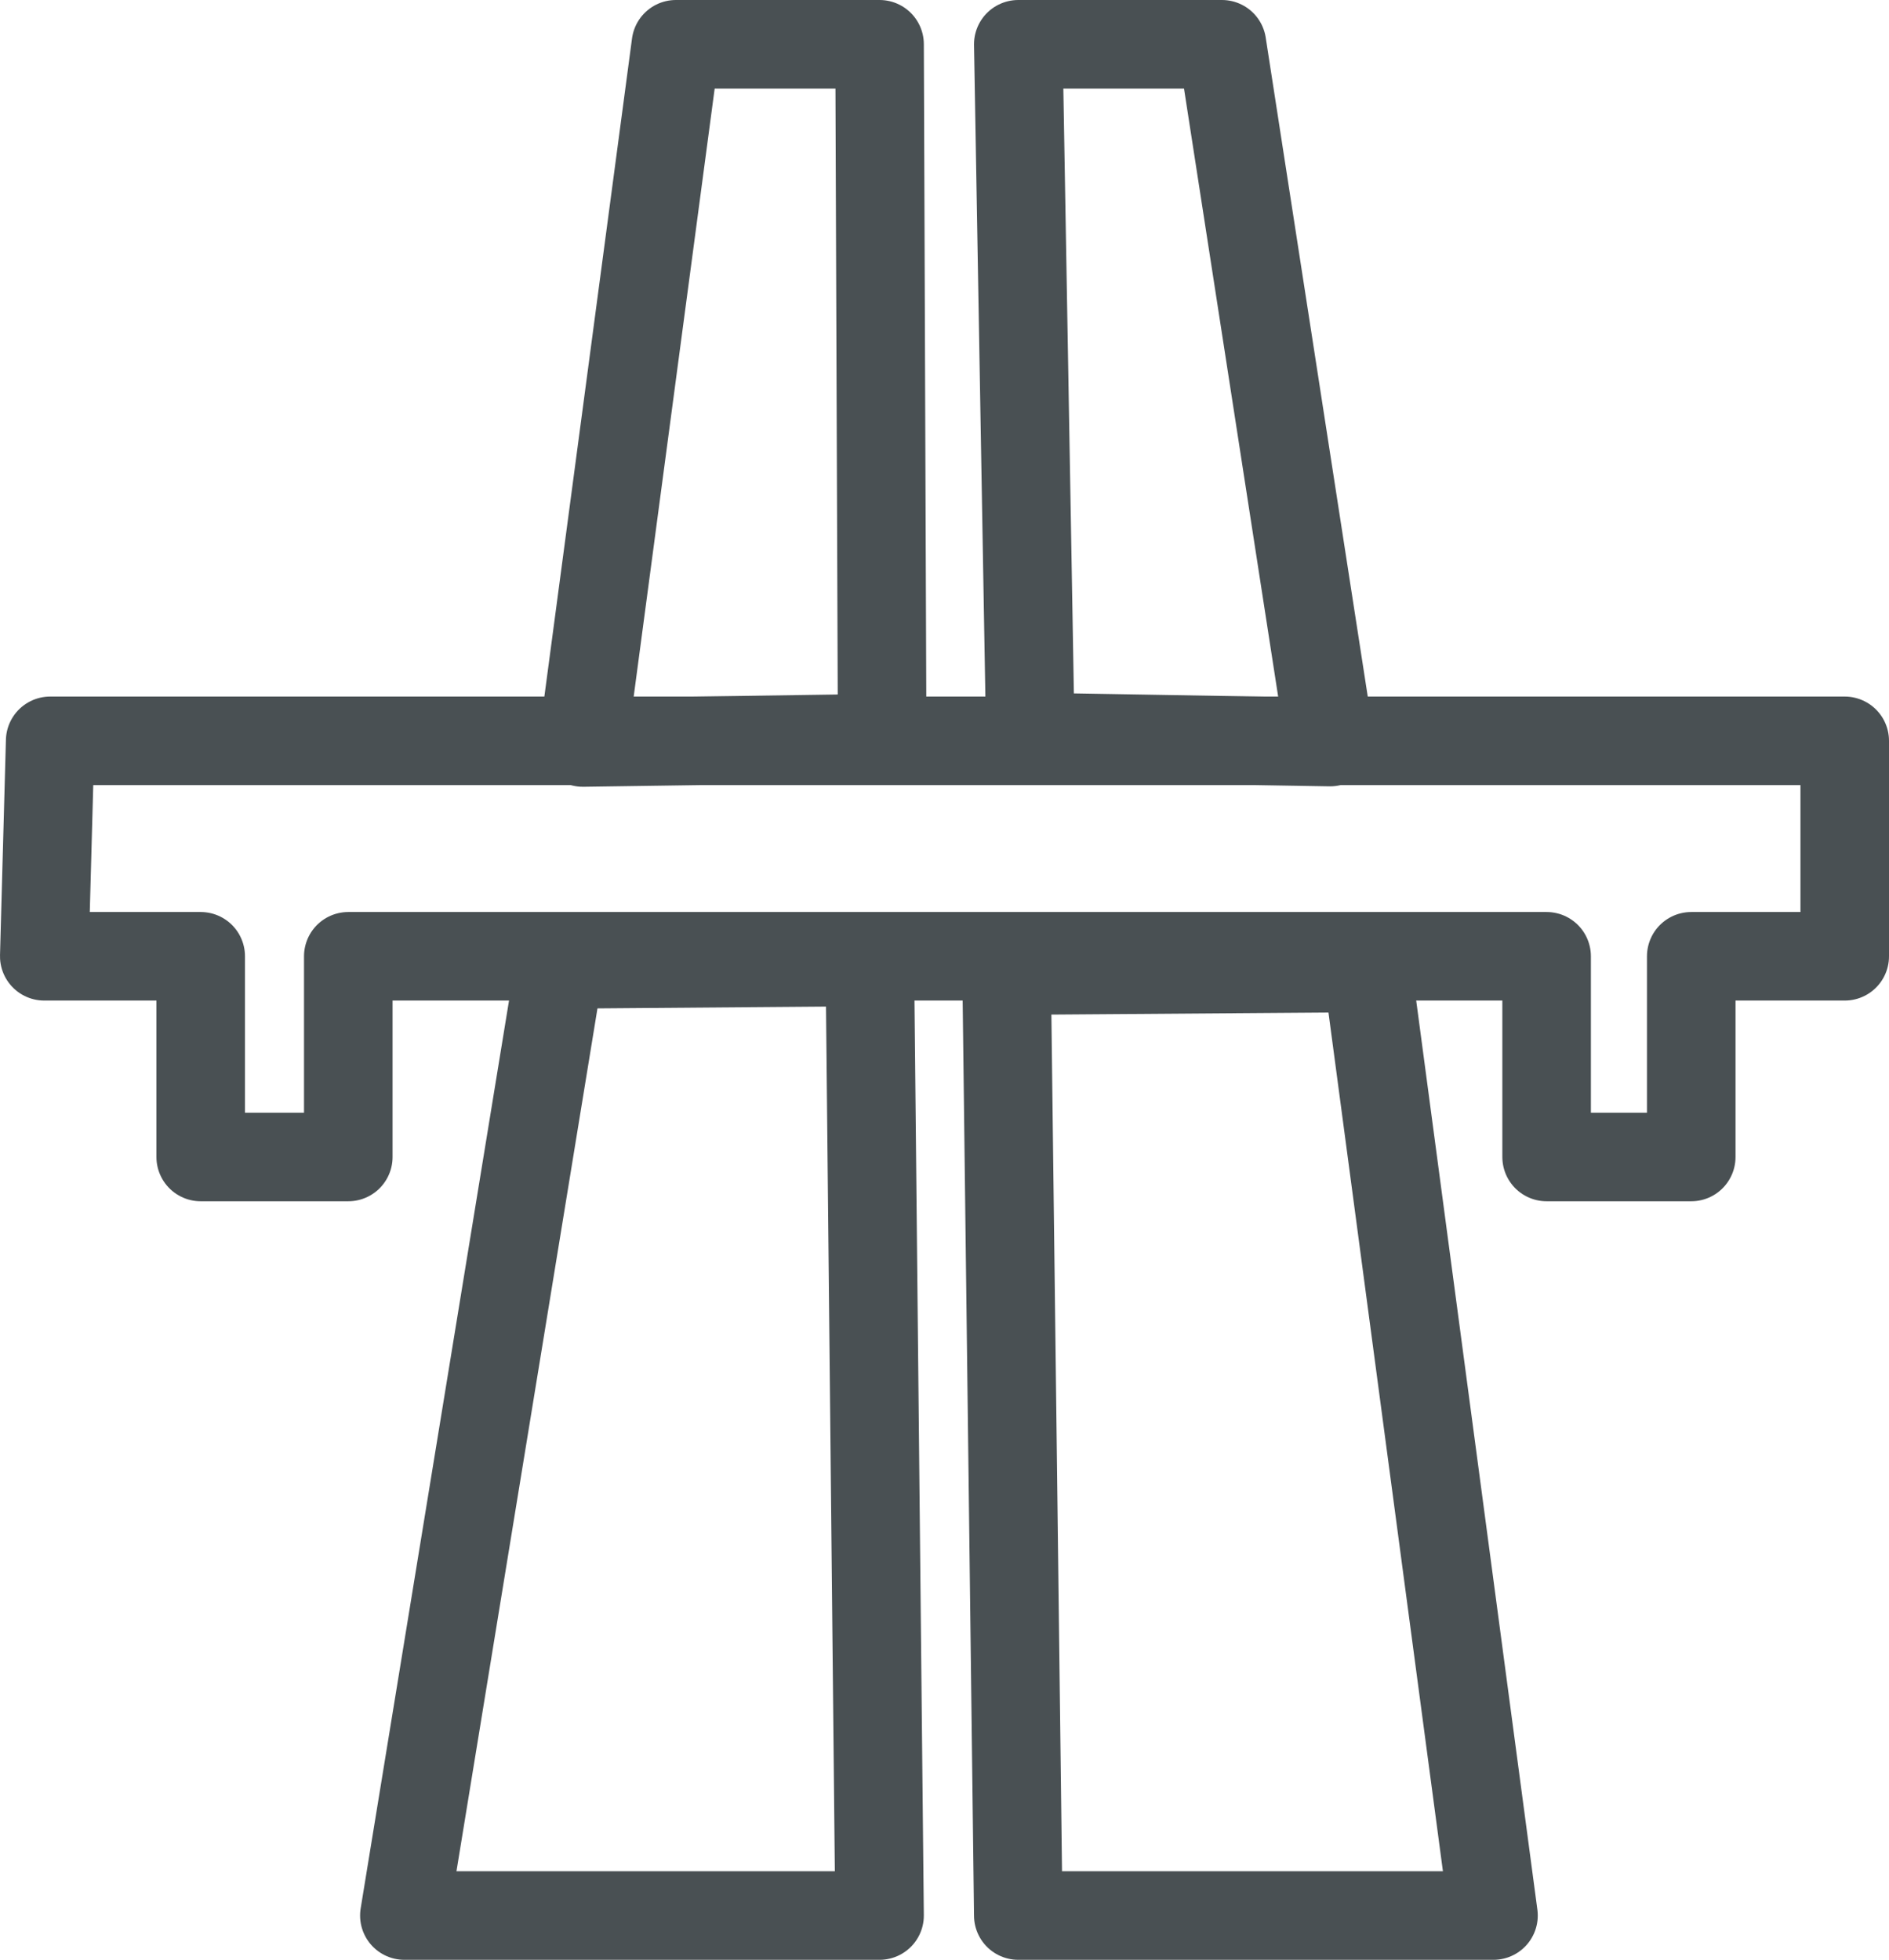
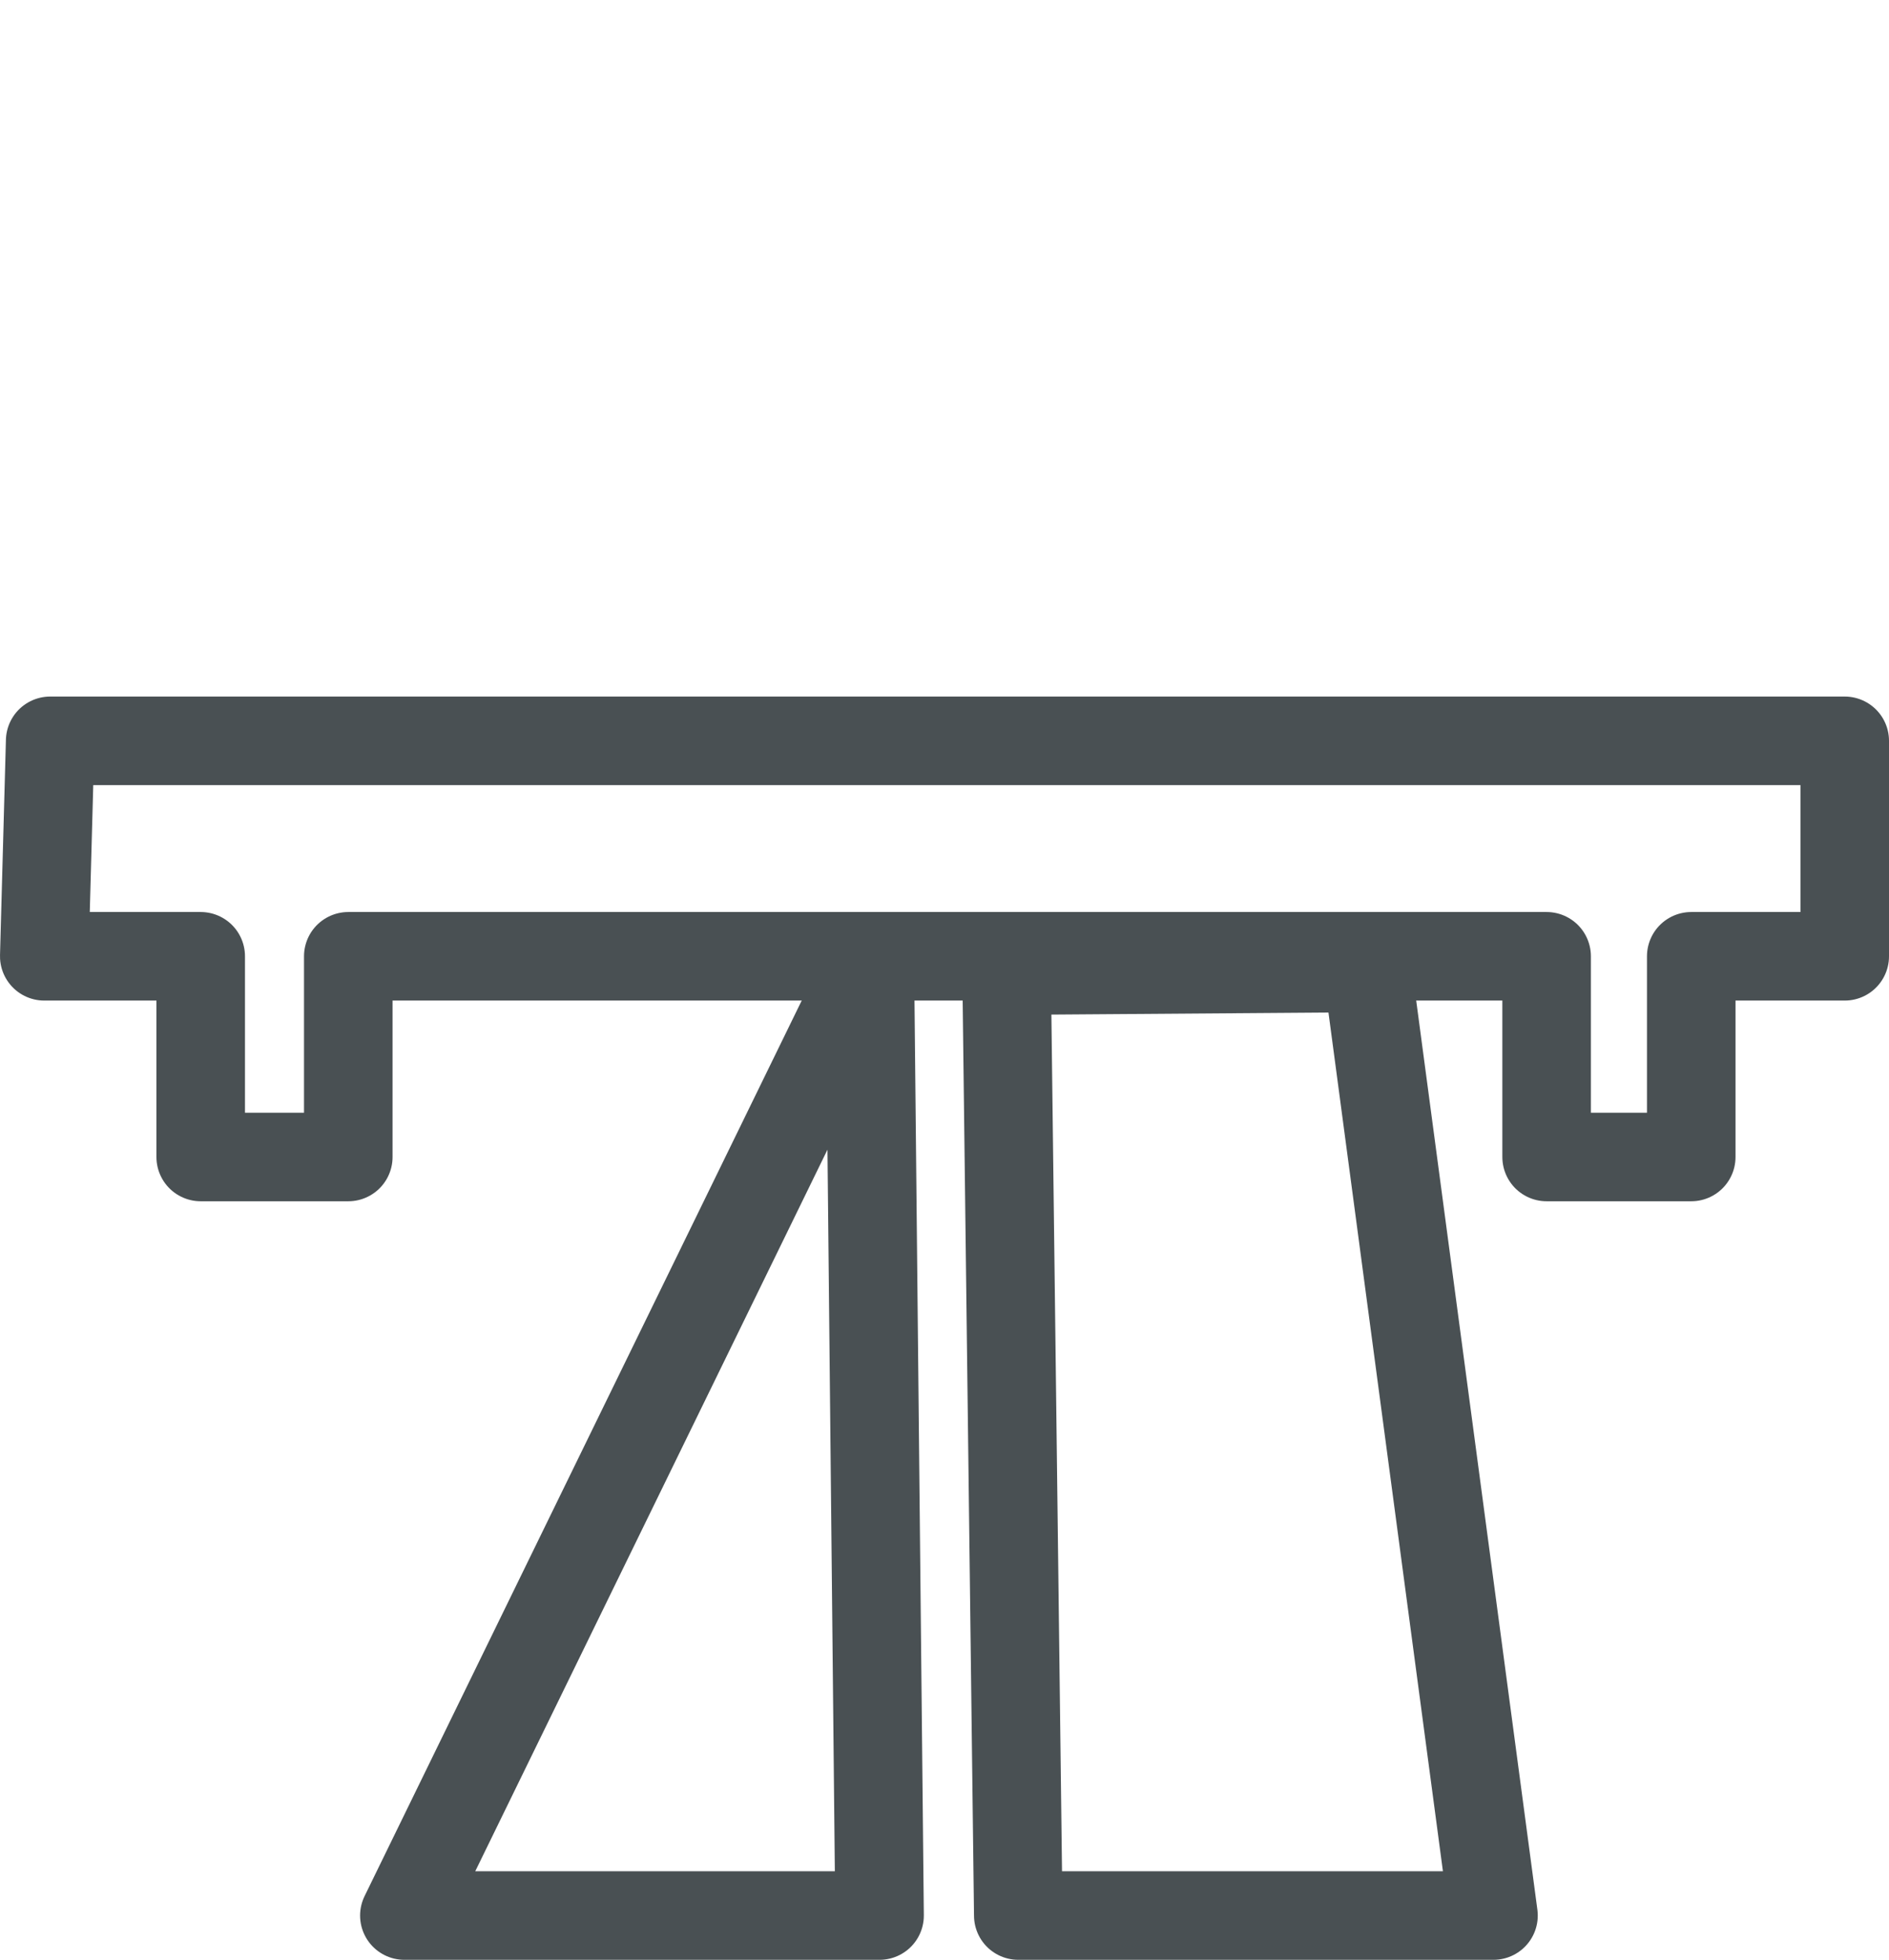
<svg xmlns="http://www.w3.org/2000/svg" xmlns:ns1="http://sodipodi.sourceforge.net/DTD/sodipodi-0.dtd" xmlns:ns2="http://www.inkscape.org/namespaces/inkscape" viewBox="0 0 64 66.4" version="1.1" id="svg12" ns1:docname="picto_ROAD.svg" ns2:version="1.0.2 (e86c870879, 2021-01-15)">
  <ns1:namedview pagecolor="#ffffff" bordercolor="#666666" borderopacity="1" objecttolerance="10" gridtolerance="10" guidetolerance="10" ns2:pageopacity="0" ns2:pageshadow="2" ns2:window-width="1920" ns2:window-height="1005" id="namedview14" showgrid="false" ns2:zoom="10.768072" ns2:cx="13.844475" ns2:cy="33.200001" ns2:window-x="1920" ns2:window-y="0" ns2:window-maximized="1" ns2:current-layer="Calque_1-2">
    <ns2:grid type="xygrid" id="grid861" />
  </ns1:namedview>
  <defs id="defs4">
    <style id="style2">.cls-1{fill:none;}.cls-1,.cls-2{stroke:#495053;stroke-linejoin:round;stroke-width:3px;}.cls-2{fill:#fff;}</style>
  </defs>
  <g id="Calque_2" data-name="Calque 2">
    <g id="Calque_1-2" data-name="Calque 1">
-       <path class="cls-1" d="M 29.47,32.592 29.8,64.9 H 13.7 L 18.966,32.675 Z M 34.103,32.886 34.5,64.9 H 50.6 L 46.321,32.796 Z" id="path6" ns1:nodetypes="cccccccccc" />
+       <path class="cls-1" d="M 29.47,32.592 29.8,64.9 H 13.7 Z M 34.103,32.886 34.5,64.9 H 50.6 L 46.321,32.796 Z" id="path6" ns1:nodetypes="cccccccccc" />
      <path class="cls-2" d="M62.5,25.1v7.3H57.3v6.8H52.4V32.4H11.8v6.8h-5V32.4H1.5l.2-7.3Z" id="path8" style="fill:none" />
-       <path class="cls-1" d="M 29.8,1.5 29.888,25.008 19.749,25.157 22.9,1.5 Z m 4.7,0 0.409,23.468 10.152,0.174 L 41.4,1.5 Z" id="path6-3" style="fill:none;stroke:#495053;stroke-width:3px;stroke-linejoin:round" ns1:nodetypes="cccccccccc" />
    </g>
  </g>
</svg>